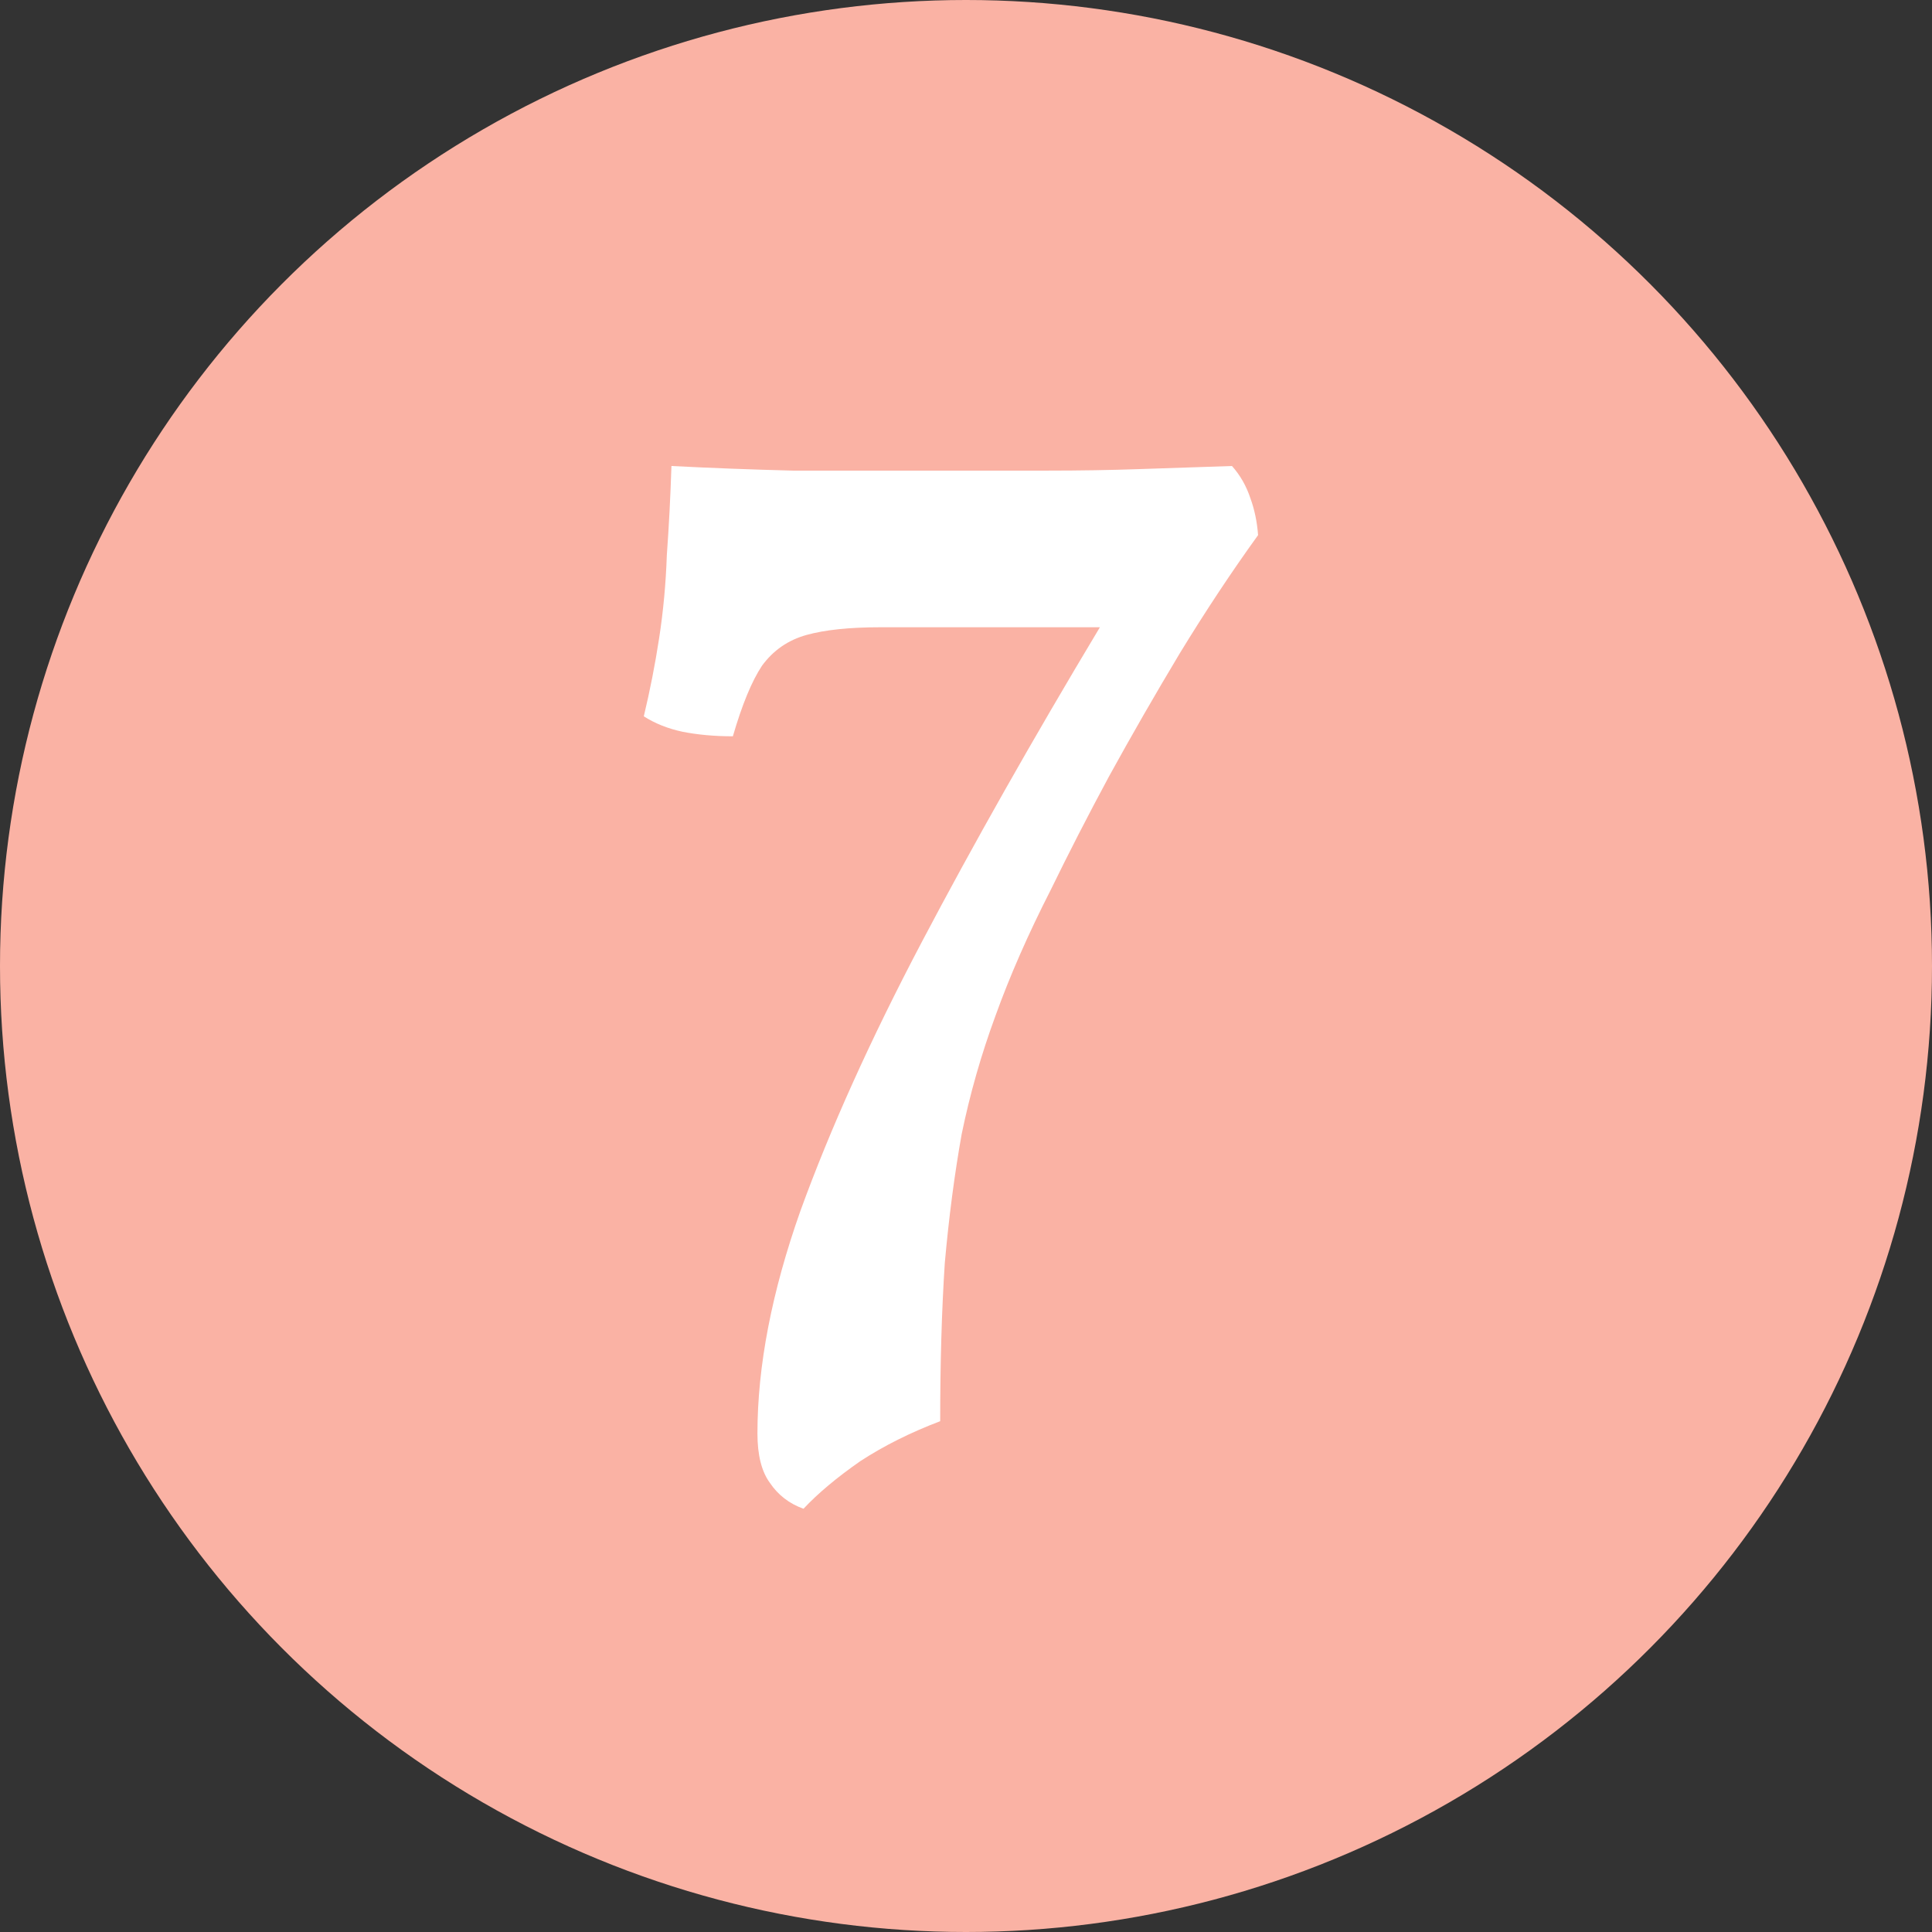
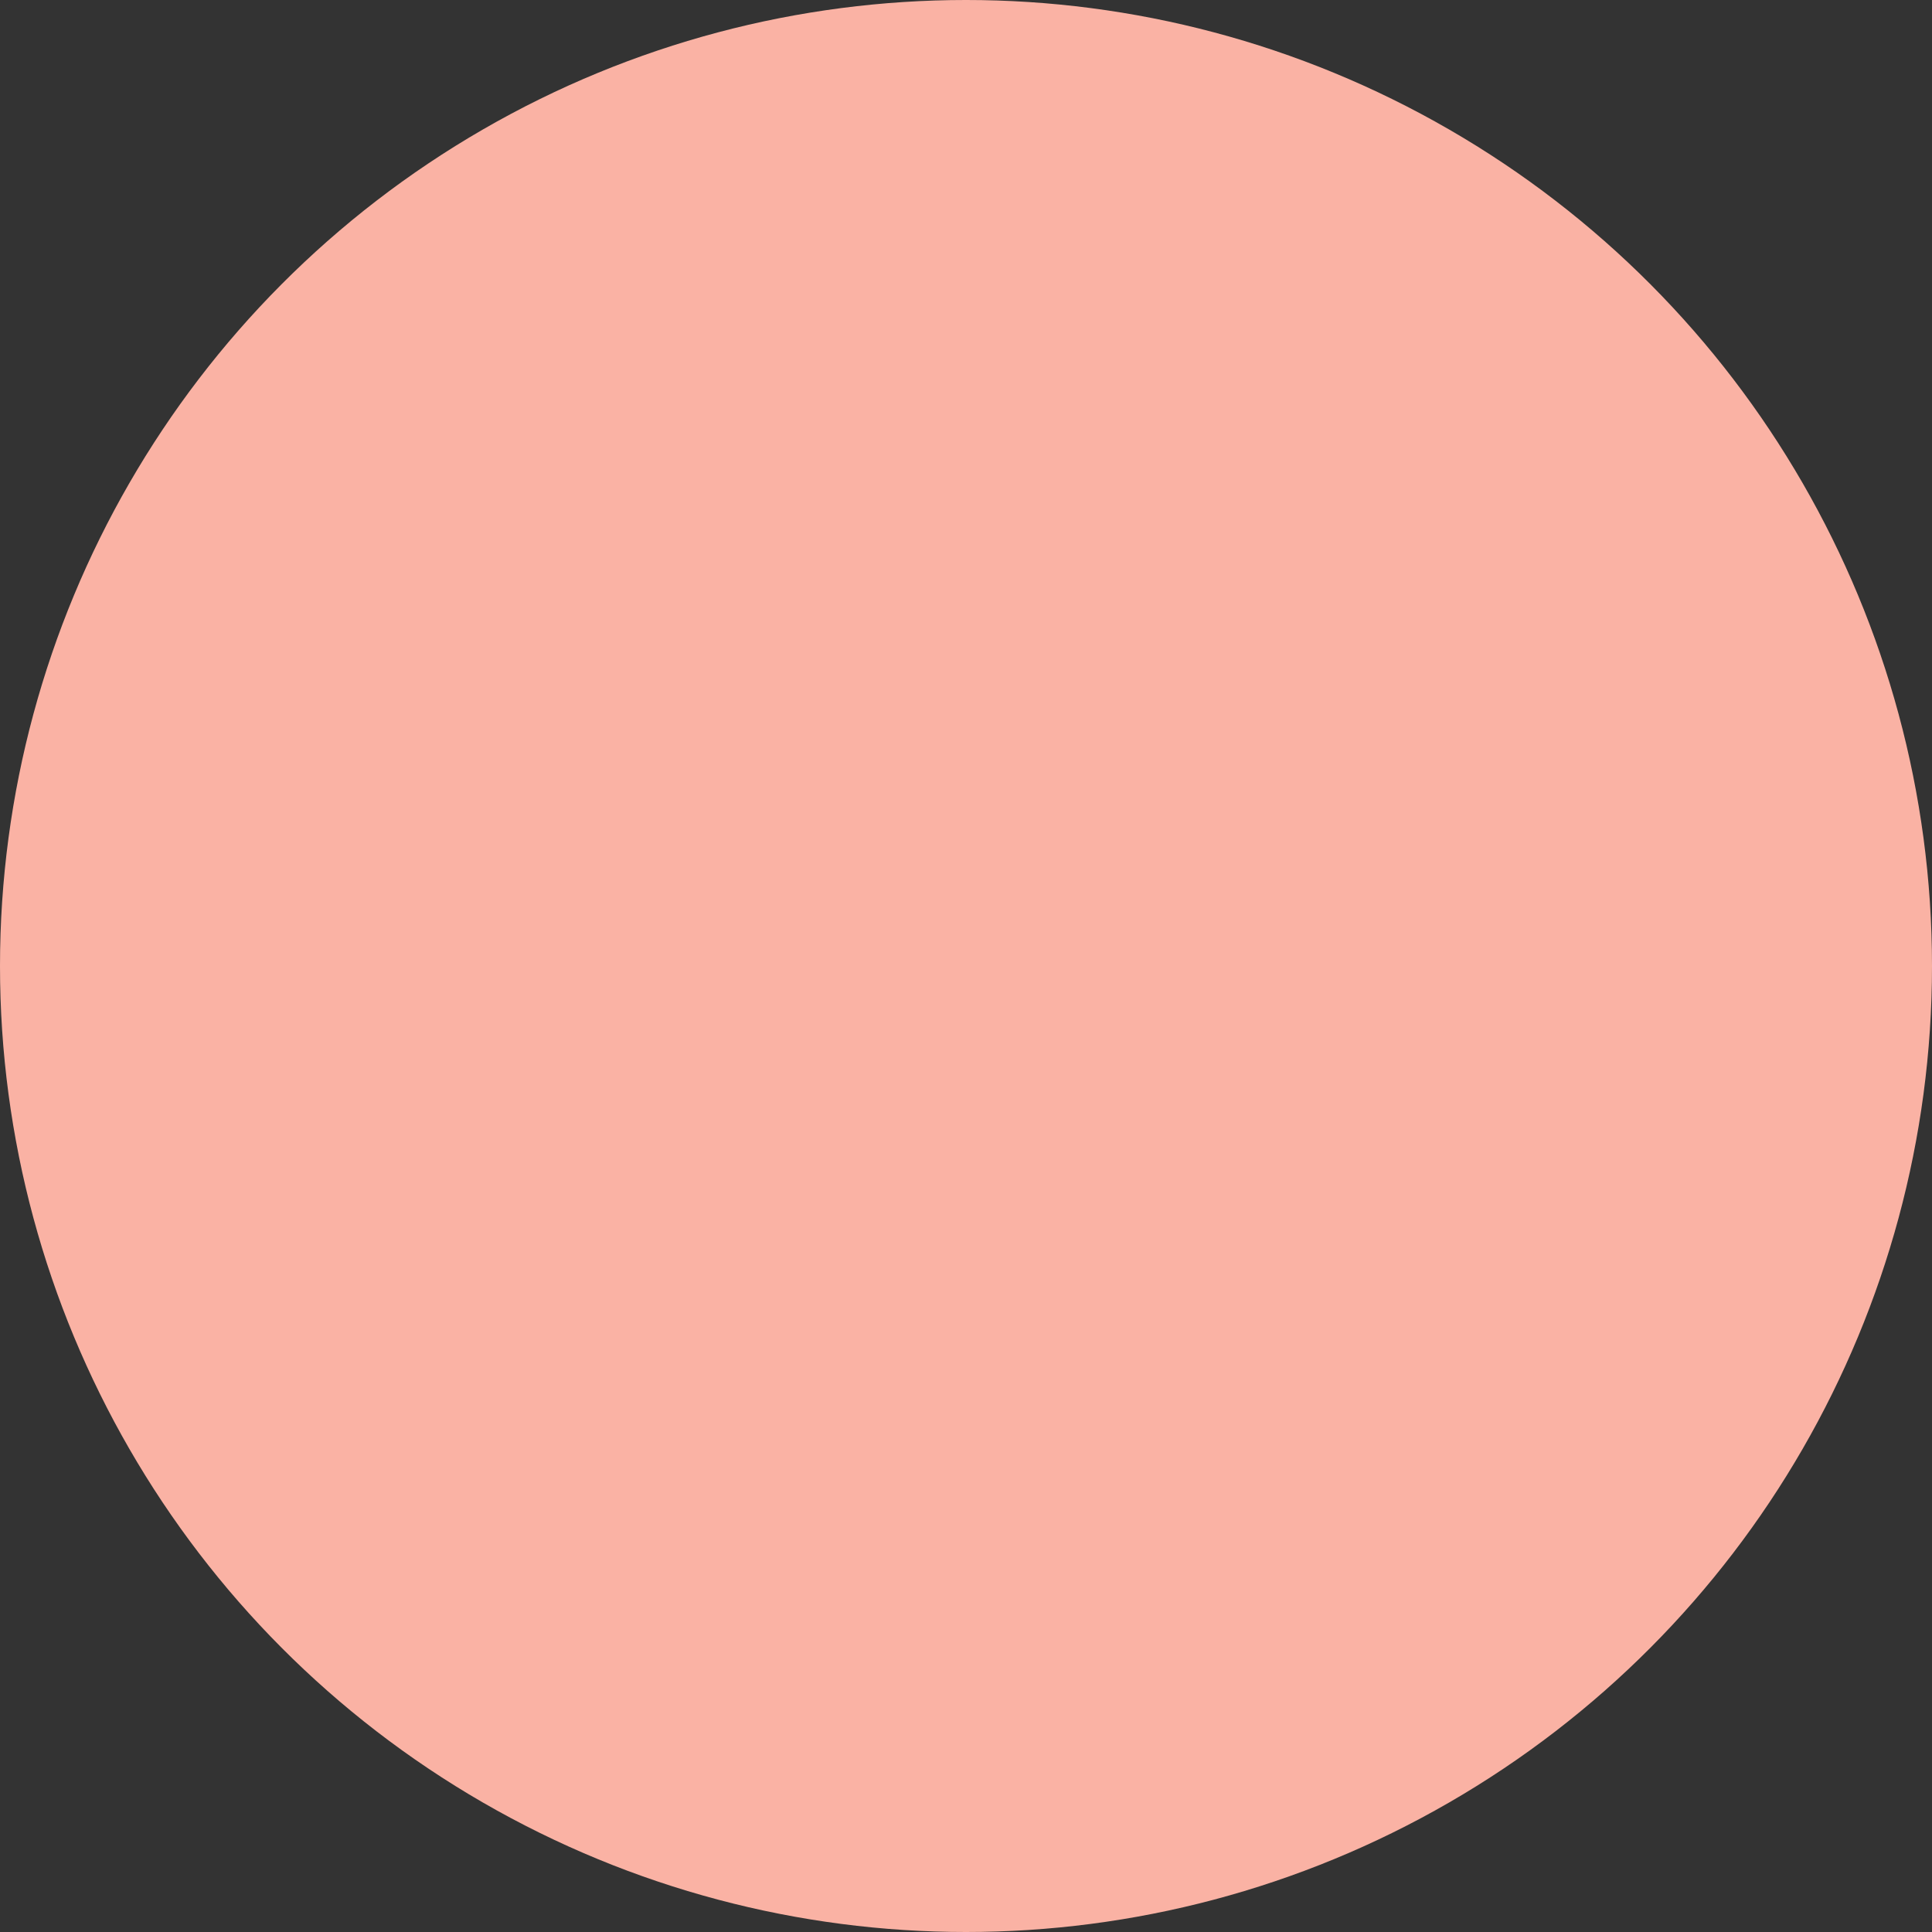
<svg xmlns="http://www.w3.org/2000/svg" width="39" height="39" viewBox="0 0 39 39" fill="none">
  <rect x="0" y="0" width="39" height="39" fill="#333333" stroke="none" />
  <circle cx="19.5" cy="19.5" r="19.5" fill="#FAB2A4" />
-   <path d="M16.22 30.456C15.931 30.353 15.704 30.177 15.538 29.929C15.373 29.702 15.29 29.371 15.29 28.937C15.29 27.573 15.58 26.075 16.158 24.442C16.758 22.789 17.574 20.98 18.607 19.017C19.641 17.054 20.839 14.935 22.203 12.662H17.77C17.15 12.662 16.654 12.714 16.282 12.817C15.91 12.92 15.611 13.127 15.383 13.437C15.177 13.747 14.98 14.222 14.794 14.863C14.422 14.863 14.081 14.832 13.771 14.77C13.482 14.708 13.224 14.605 12.996 14.46C13.12 13.943 13.224 13.416 13.306 12.879C13.389 12.342 13.441 11.784 13.461 11.205C13.503 10.626 13.534 10.027 13.554 9.407C14.36 9.448 15.177 9.479 16.003 9.5C16.83 9.5 17.874 9.5 19.134 9.5C19.858 9.5 20.529 9.5 21.149 9.5C21.79 9.5 22.41 9.49 23.009 9.469C23.609 9.448 24.229 9.428 24.869 9.407C25.035 9.593 25.159 9.81 25.241 10.058C25.324 10.285 25.376 10.533 25.396 10.802C24.859 11.546 24.332 12.342 23.815 13.189C23.319 14.016 22.844 14.842 22.389 15.669C21.955 16.475 21.563 17.24 21.211 17.963C20.757 18.852 20.385 19.699 20.095 20.505C19.806 21.29 19.579 22.086 19.413 22.892C19.269 23.698 19.155 24.566 19.072 25.496C19.01 26.447 18.979 27.511 18.979 28.689C18.38 28.916 17.843 29.185 17.367 29.495C16.892 29.826 16.51 30.146 16.22 30.456Z" fill="white" />
</svg>